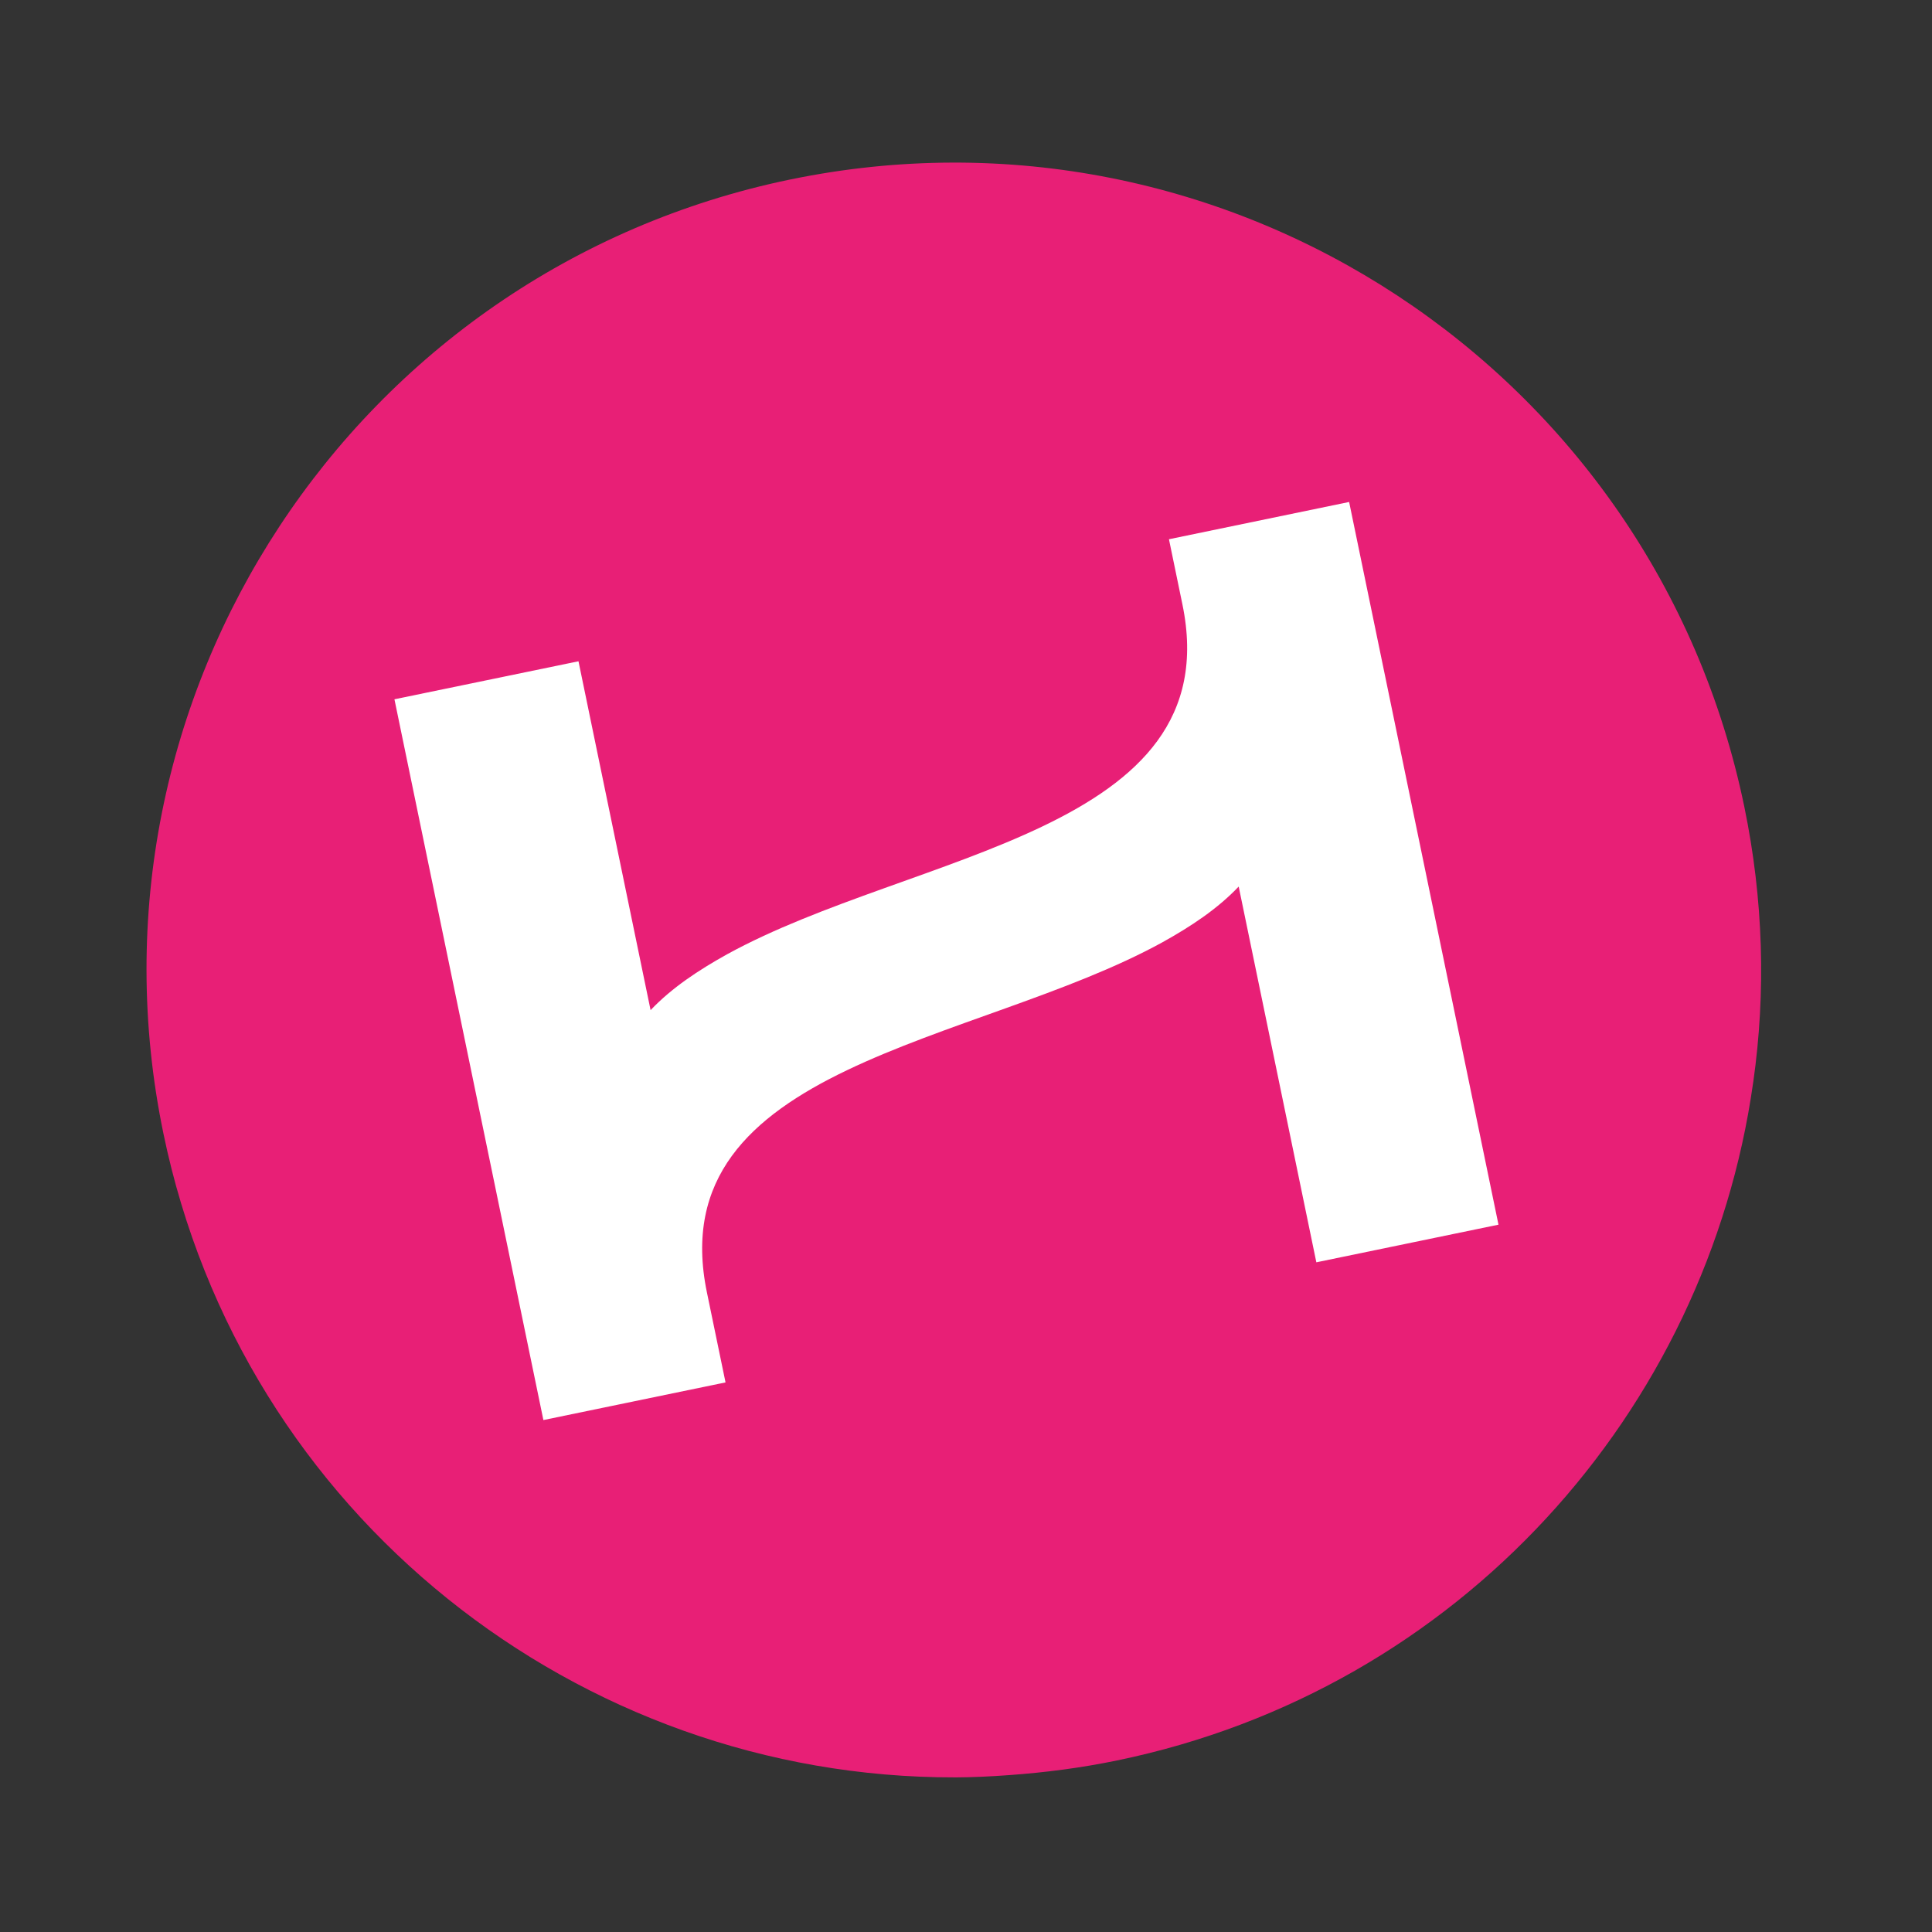
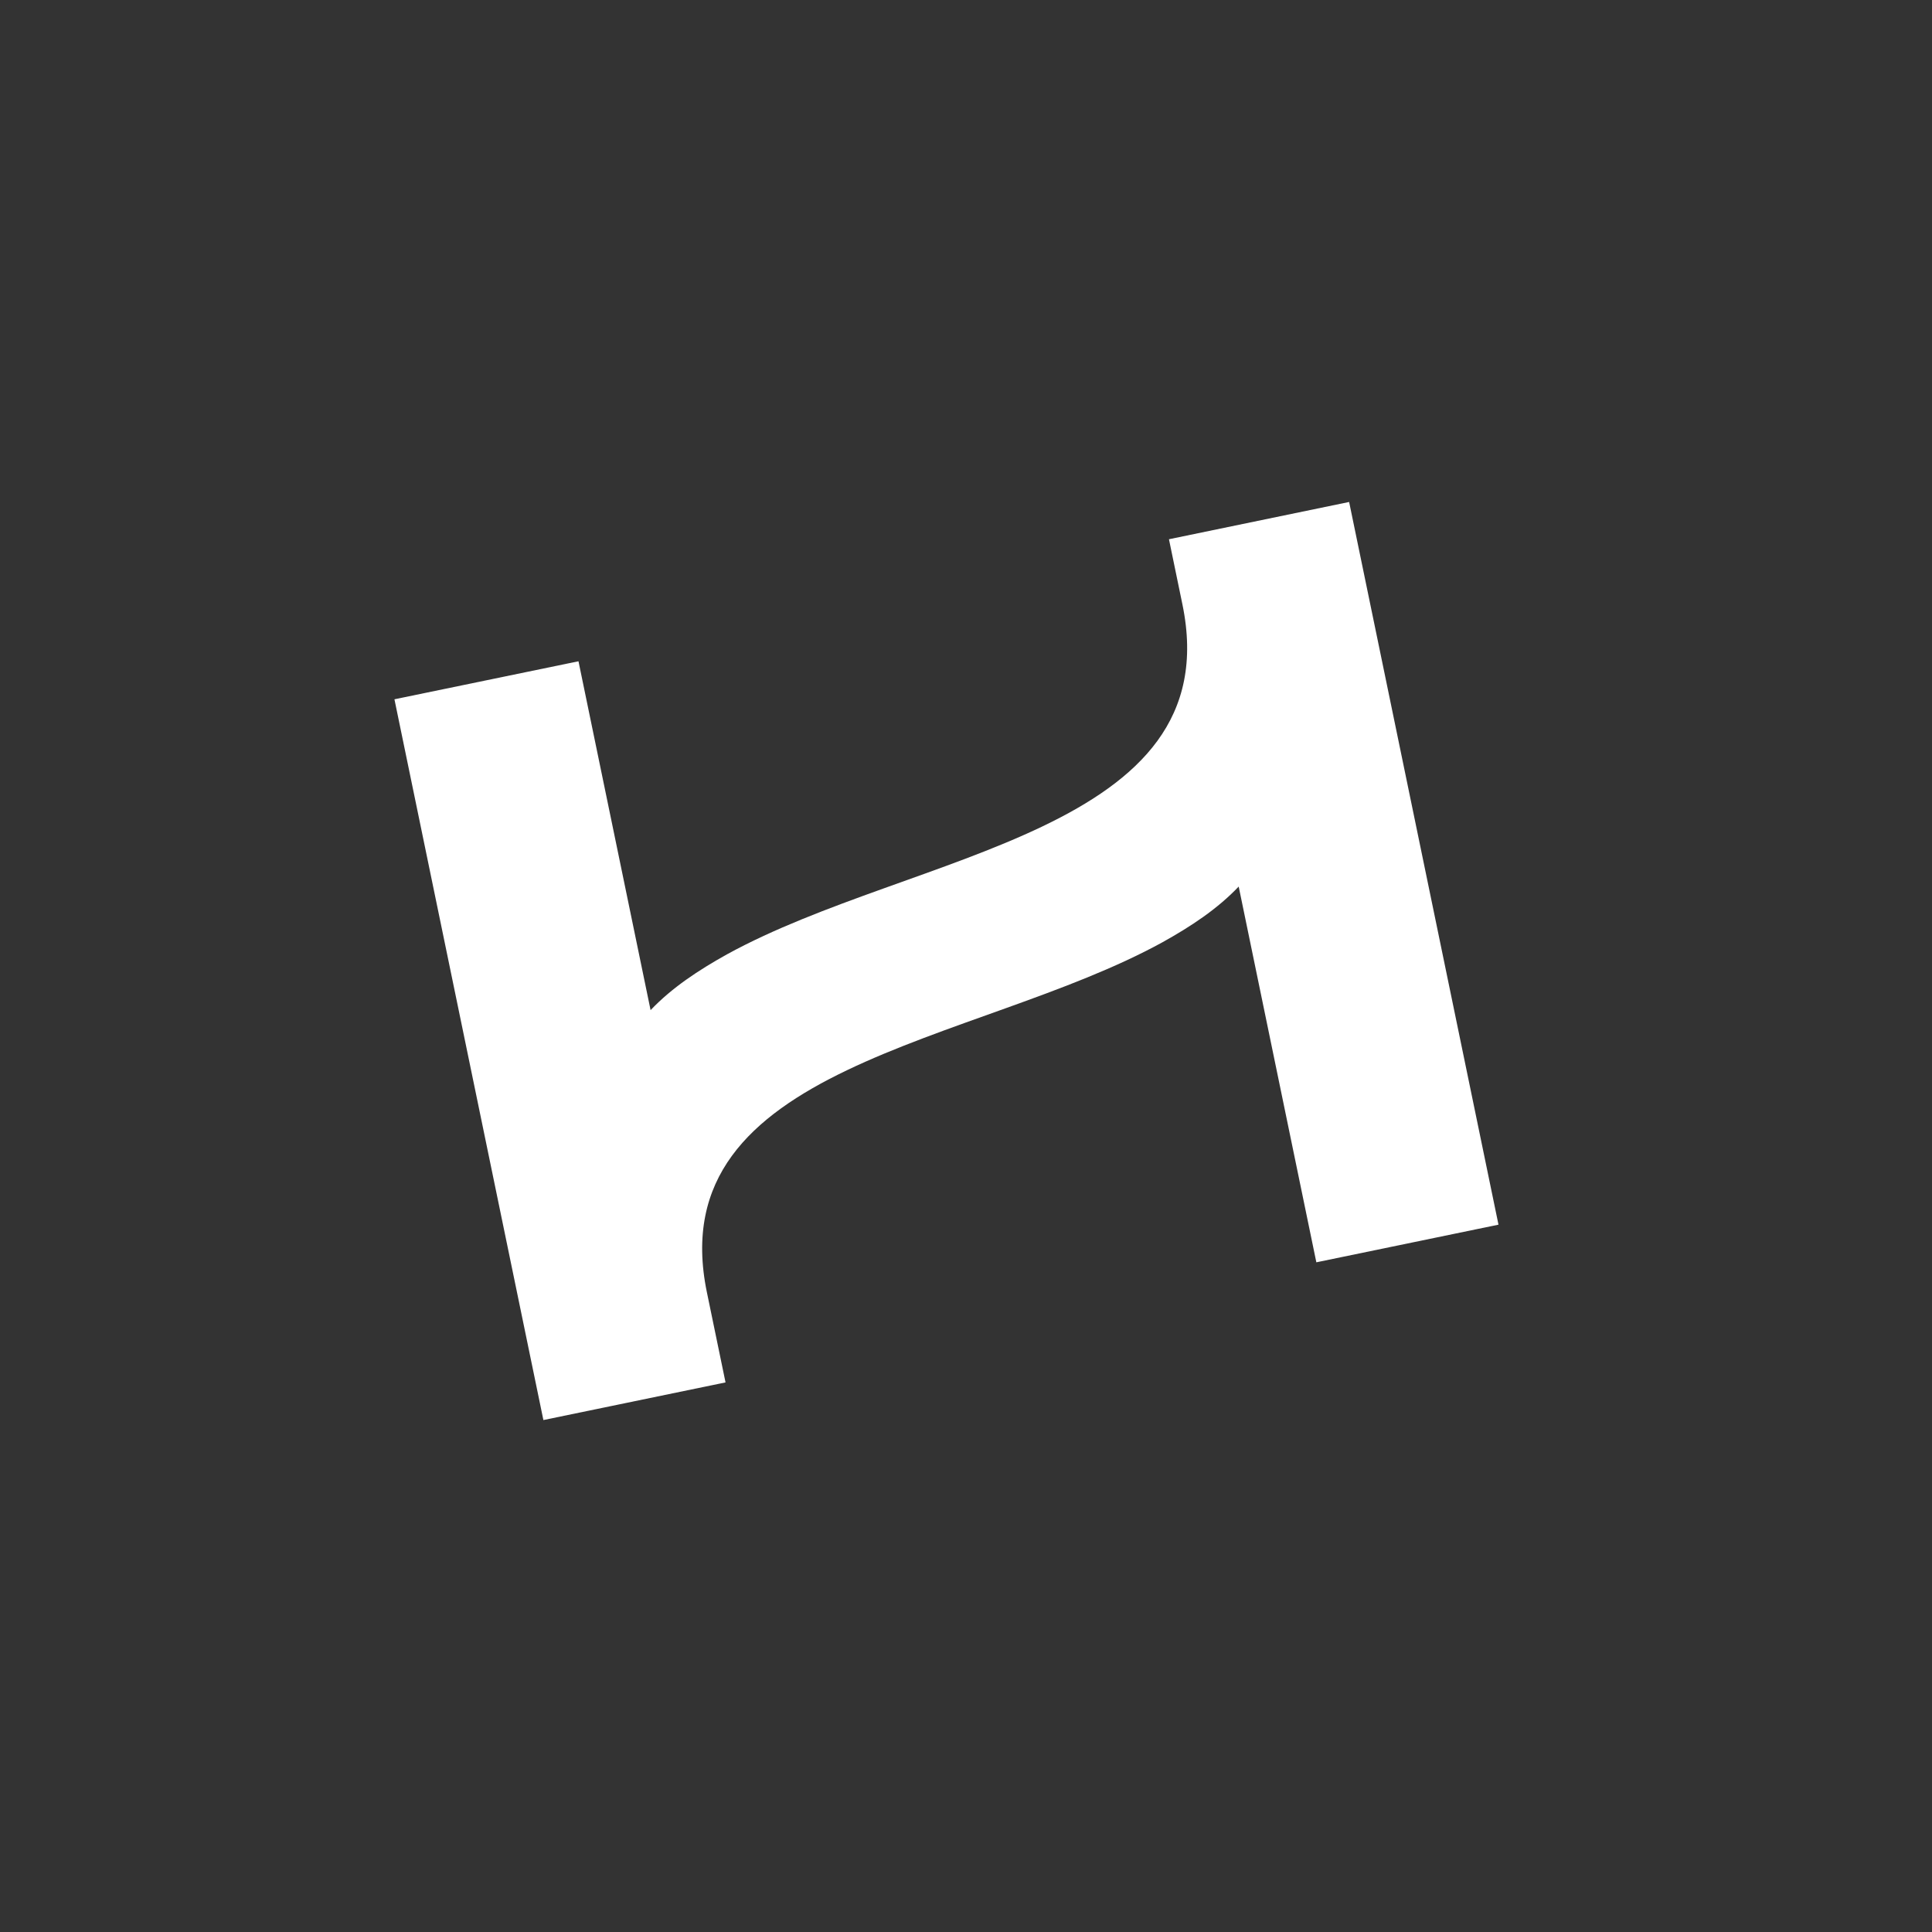
<svg xmlns="http://www.w3.org/2000/svg" fill="none" height="62" viewBox="0 0 62 62" width="62">
  <rect x="0" y="0" width="62" height="62" fill="#333333" stroke="none" />
-   <path d="m25.368 5.758c-14.012 2.896-23.02 16.603-20.125 30.612 2.533 12.259 13.338 20.687 25.389 20.668l.014.001c.572-.003 1.15-.03 1.729-.073 1.153-.082 2.312-.231 3.477-.472 11.003-2.274 18.923-11.212 20.406-21.736 0-.018.006-.032.008-.05.405-2.858.328-5.834-.29-8.822-2.895-14.009-16.599-23.022-30.609-20.127z" fill="#e81f76" />
  <path d="m37.513 17.305.432 2.09c1.513 7.32-8.623 7.94-14.614 11.23-.92.512-1.767 1.071-2.453 1.791l-2.314-11.195-5.906 1.22 4.78 23.13 5.845-1.208-.598-2.891c-1.513-7.32 8.622-7.939 14.613-11.23.922-.512 1.768-1.071 2.453-1.791l2.492 12.058 5.845-1.208-4.793-23.192z" fill="#fff" />
</svg>